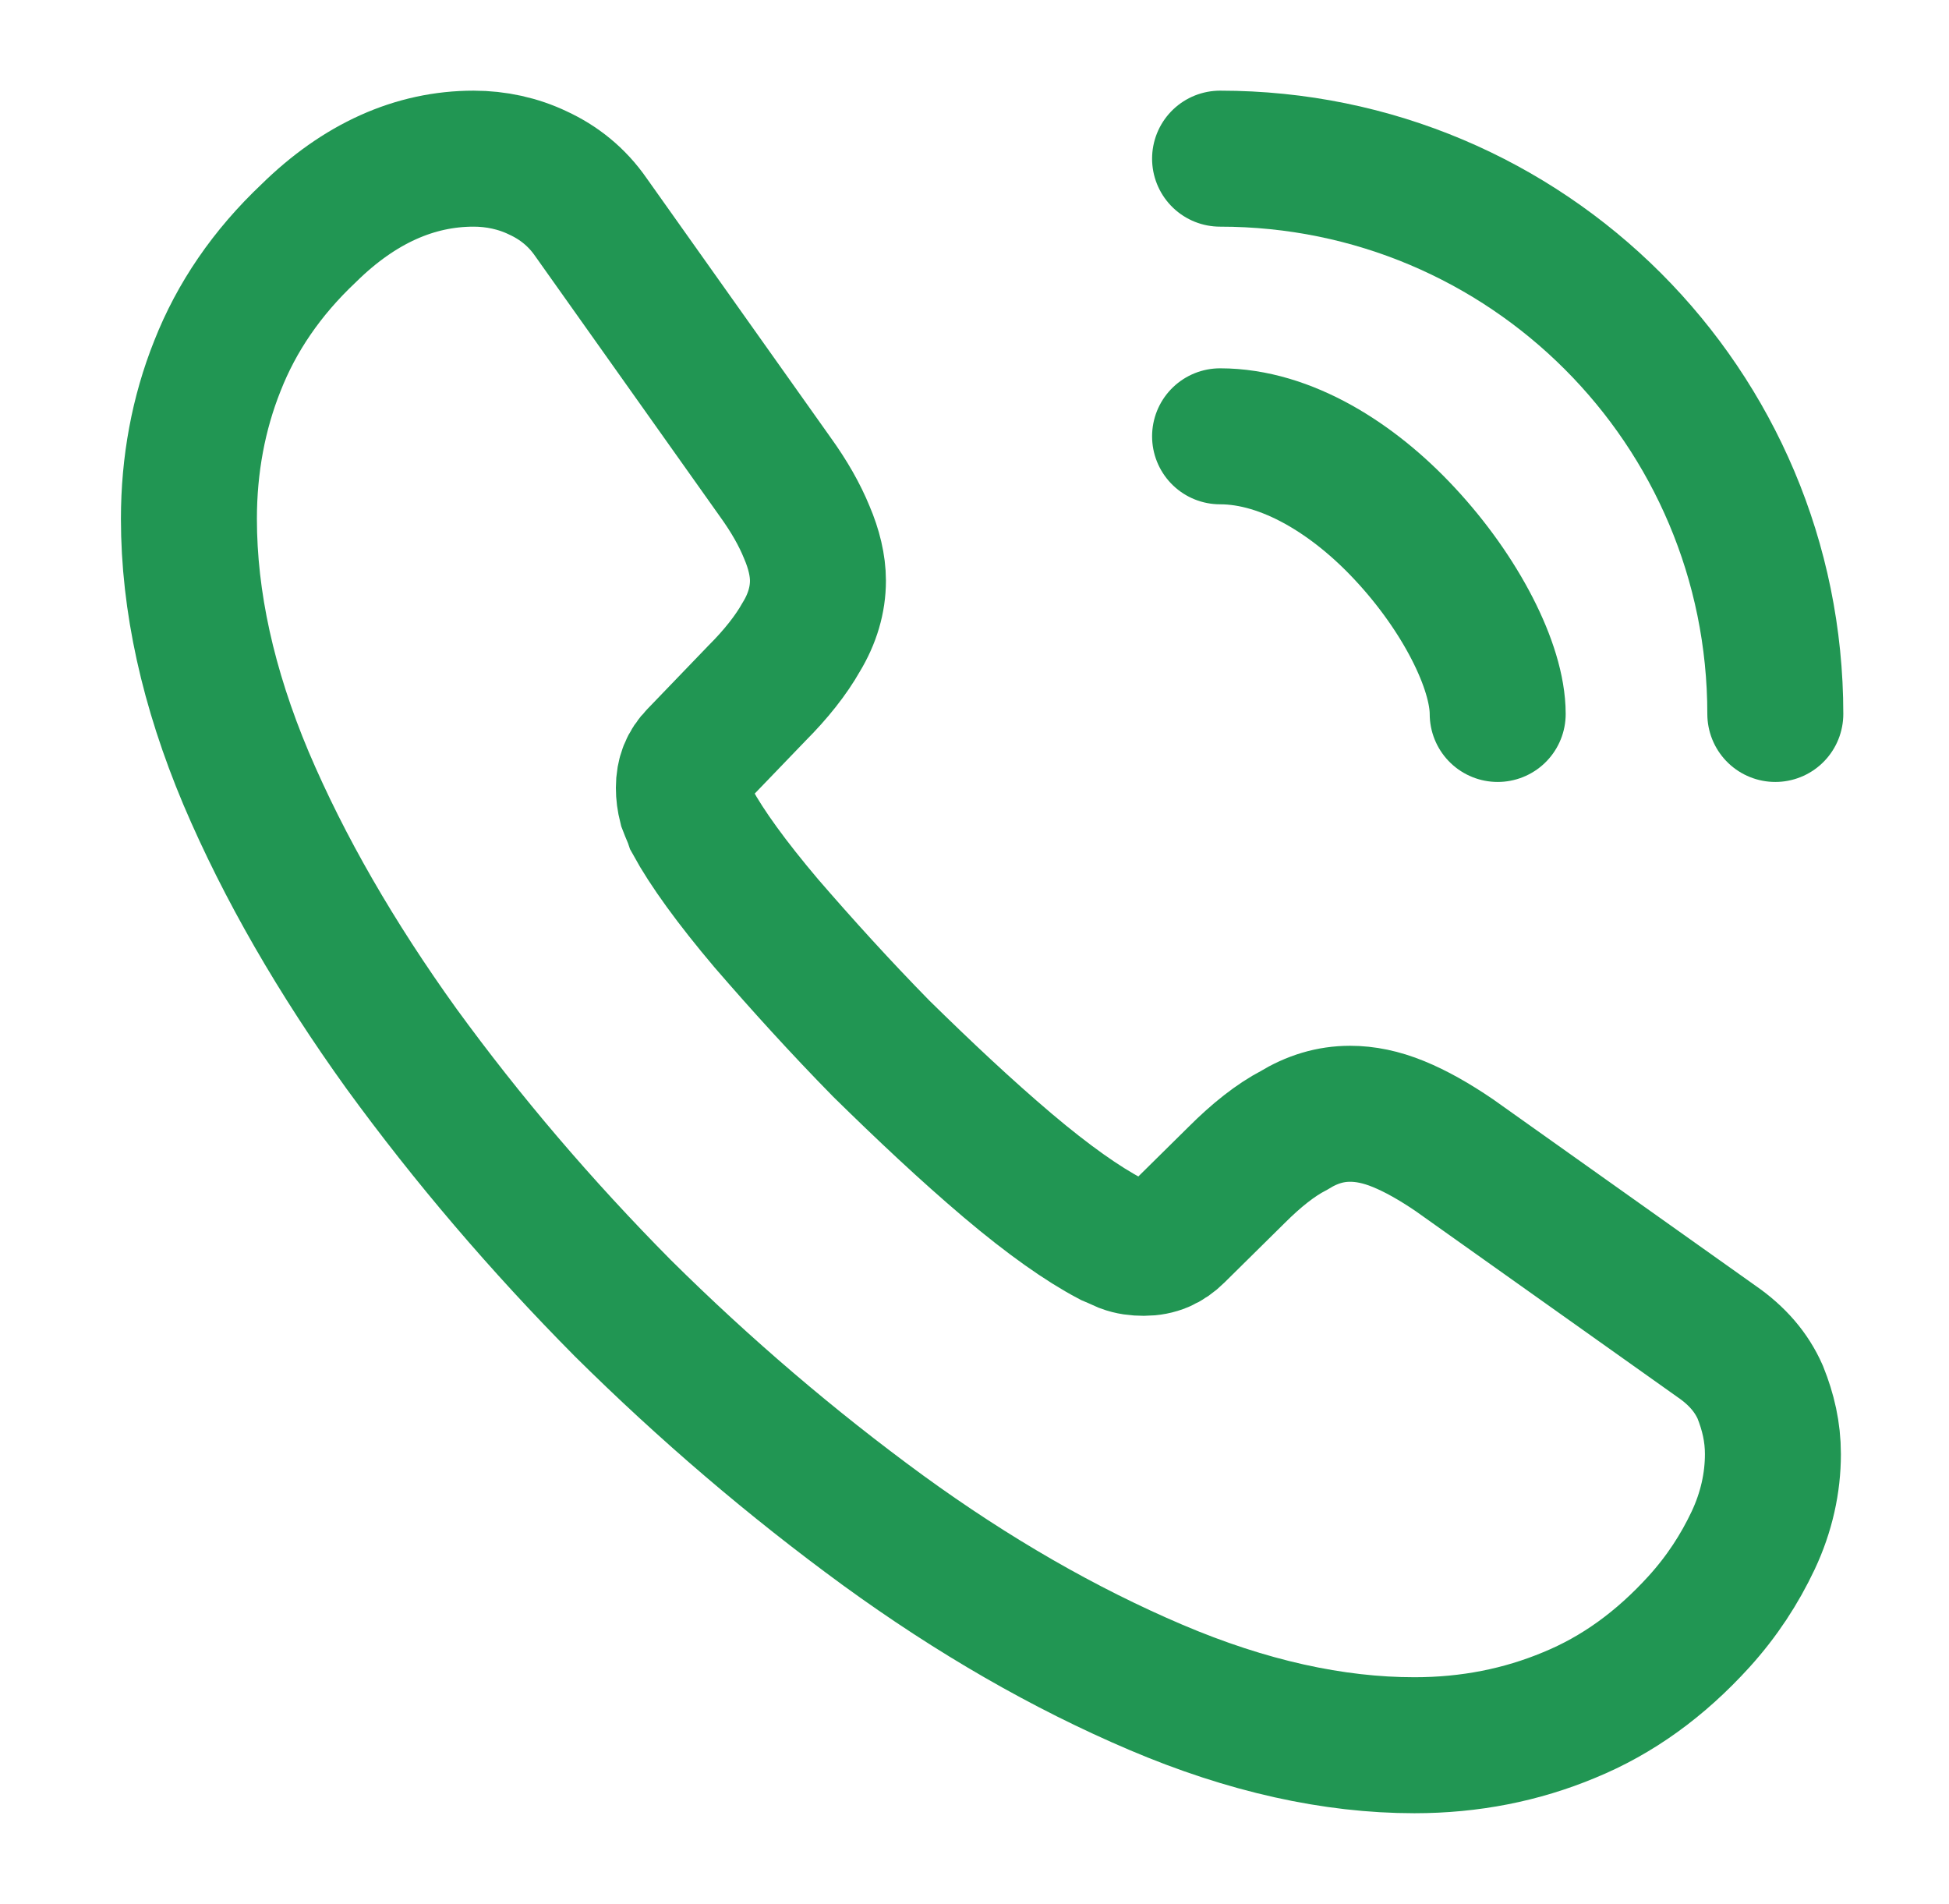
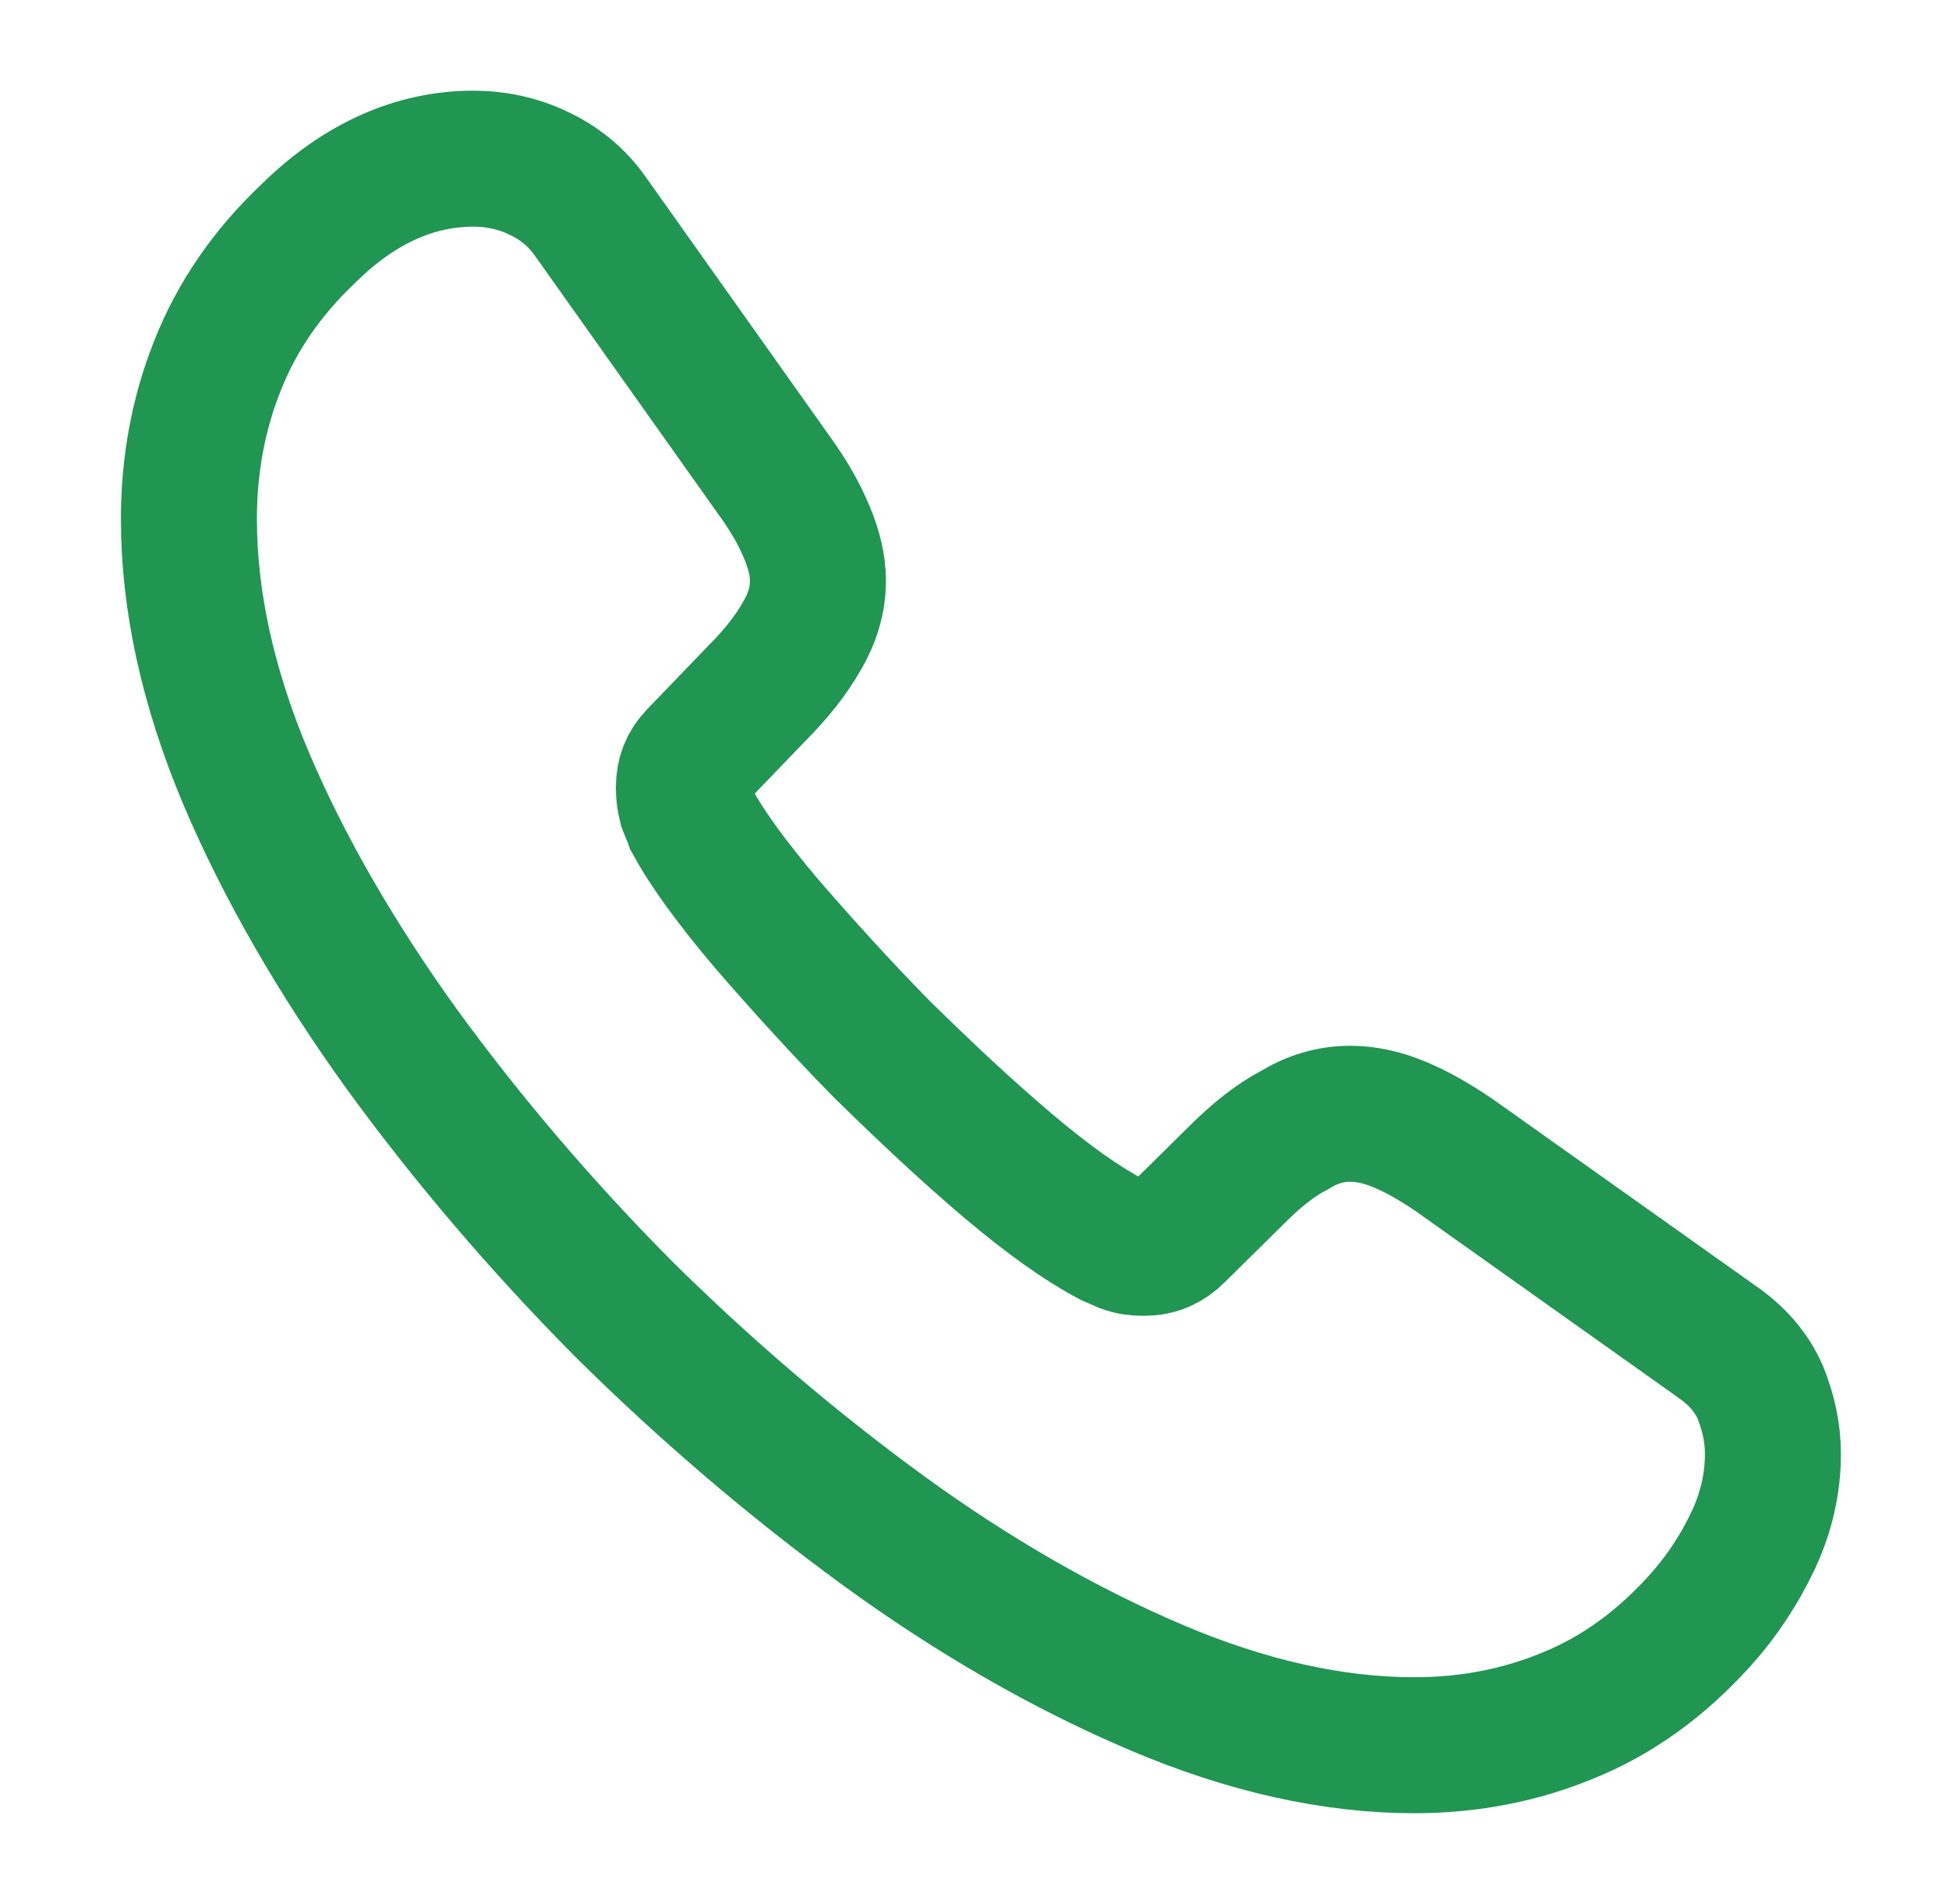
<svg xmlns="http://www.w3.org/2000/svg" width="43" height="42" viewBox="0 0 43 42" fill="none">
  <path d="M39.115 32.078C39.115 32.708 38.975 33.355 38.678 33.985C38.38 34.615 37.995 35.21 37.488 35.77C36.63 36.715 35.685 37.398 34.618 37.835C33.568 38.273 32.431 38.5 31.206 38.5C29.421 38.5 27.513 38.08 25.5 37.222C23.488 36.365 21.476 35.21 19.48 33.758C17.468 32.288 15.56 30.66 13.741 28.858C11.938 27.038 10.31 25.13 8.858 23.135C7.423 21.14 6.268 19.145 5.428 17.168C4.588 15.172 4.168 13.265 4.168 11.445C4.168 10.255 4.378 9.117 4.798 8.068C5.218 7 5.883 6.02 6.81 5.145C7.93 4.043 9.155 3.5 10.45 3.5C10.941 3.5 11.431 3.605 11.868 3.815C12.323 4.025 12.726 4.34 13.04 4.795L17.101 10.518C17.416 10.955 17.643 11.357 17.8 11.742C17.958 12.11 18.046 12.477 18.046 12.81C18.046 13.23 17.923 13.65 17.678 14.053C17.451 14.455 17.118 14.875 16.698 15.295L15.368 16.677C15.175 16.87 15.088 17.098 15.088 17.378C15.088 17.517 15.105 17.64 15.14 17.78C15.193 17.92 15.245 18.025 15.28 18.13C15.595 18.707 16.138 19.46 16.908 20.37C17.695 21.28 18.535 22.207 19.445 23.135C20.39 24.062 21.3 24.92 22.228 25.707C23.138 26.477 23.89 27.003 24.485 27.317C24.573 27.352 24.678 27.405 24.8 27.457C24.941 27.51 25.081 27.527 25.238 27.527C25.535 27.527 25.763 27.422 25.956 27.23L27.285 25.918C27.723 25.48 28.143 25.148 28.546 24.938C28.948 24.692 29.351 24.57 29.788 24.57C30.12 24.57 30.471 24.64 30.855 24.797C31.241 24.955 31.643 25.183 32.081 25.48L37.873 29.593C38.328 29.907 38.643 30.275 38.836 30.712C39.011 31.15 39.115 31.587 39.115 32.078Z" stroke="#219653" stroke-width="3" stroke-miterlimit="10" />
-   <path d="M33.043 15.75C33.043 14.7 32.221 13.09 30.995 11.777C29.875 10.57 28.388 9.625 26.918 9.625" stroke="#219653" stroke-width="3" stroke-linecap="round" stroke-linejoin="round" />
-   <path d="M39.168 15.75C39.168 8.977 33.691 3.5 26.918 3.5" stroke="#219653" stroke-width="3" stroke-linecap="round" stroke-linejoin="round" />
</svg>